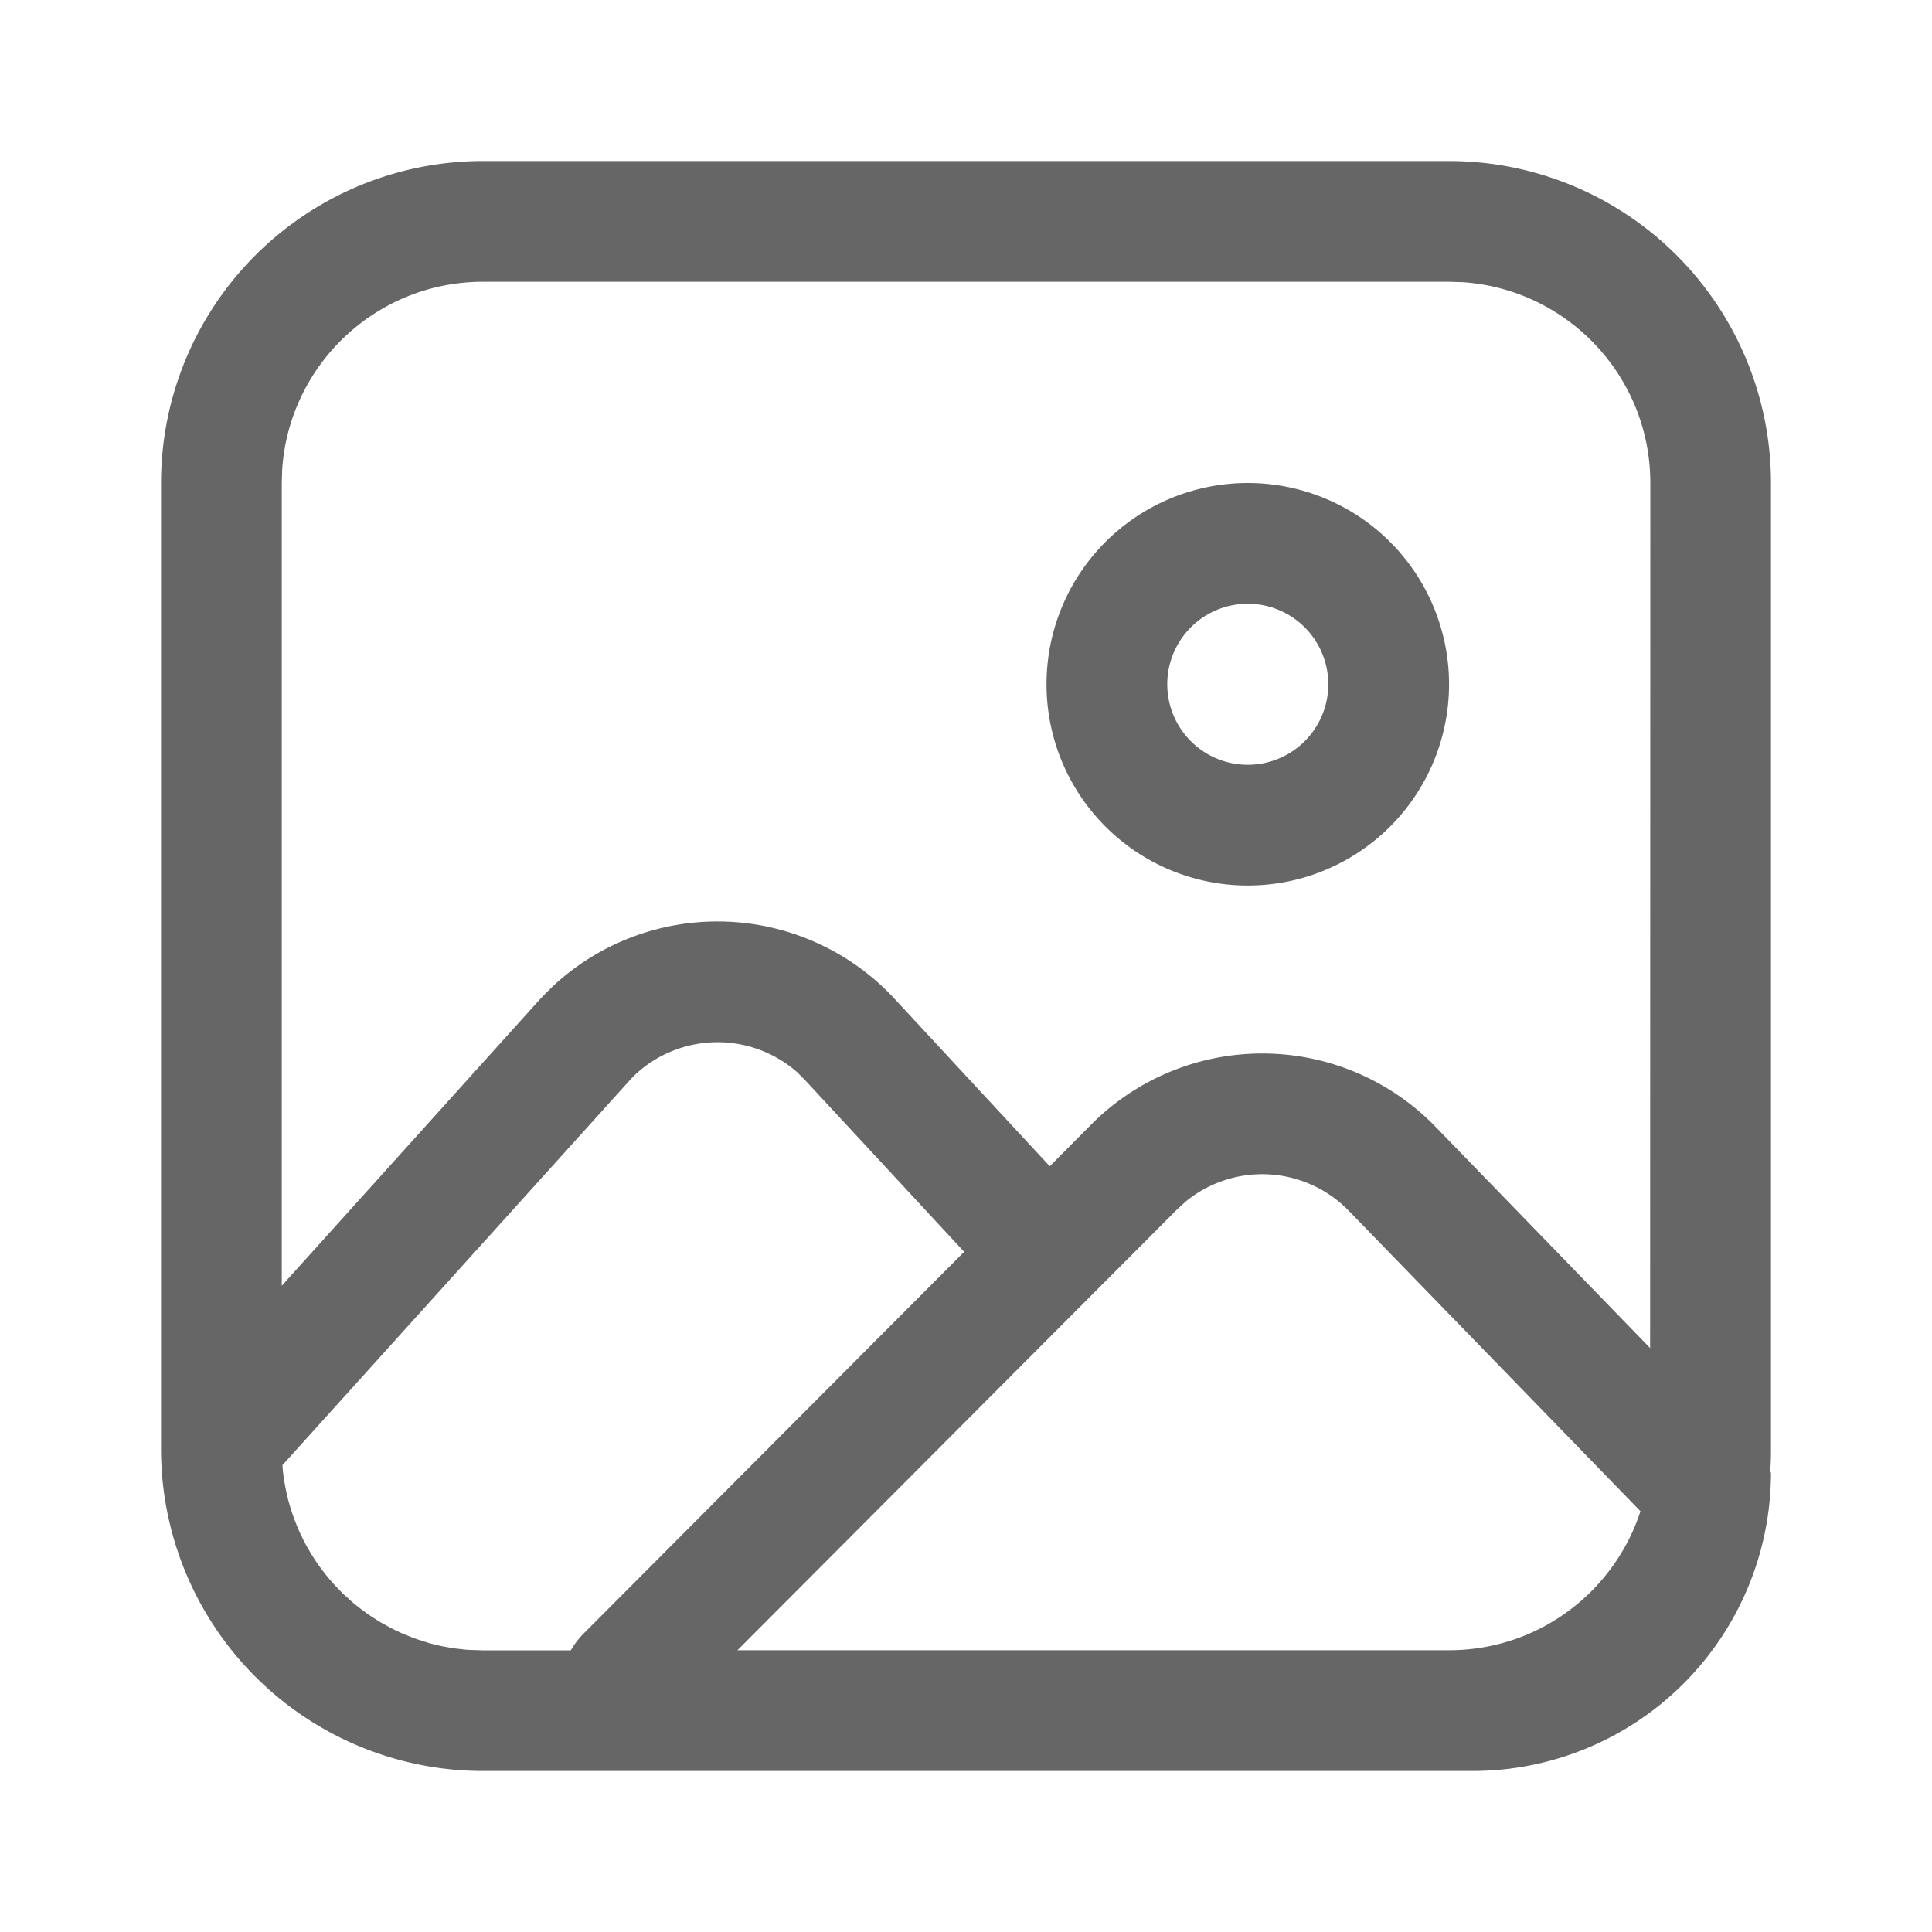
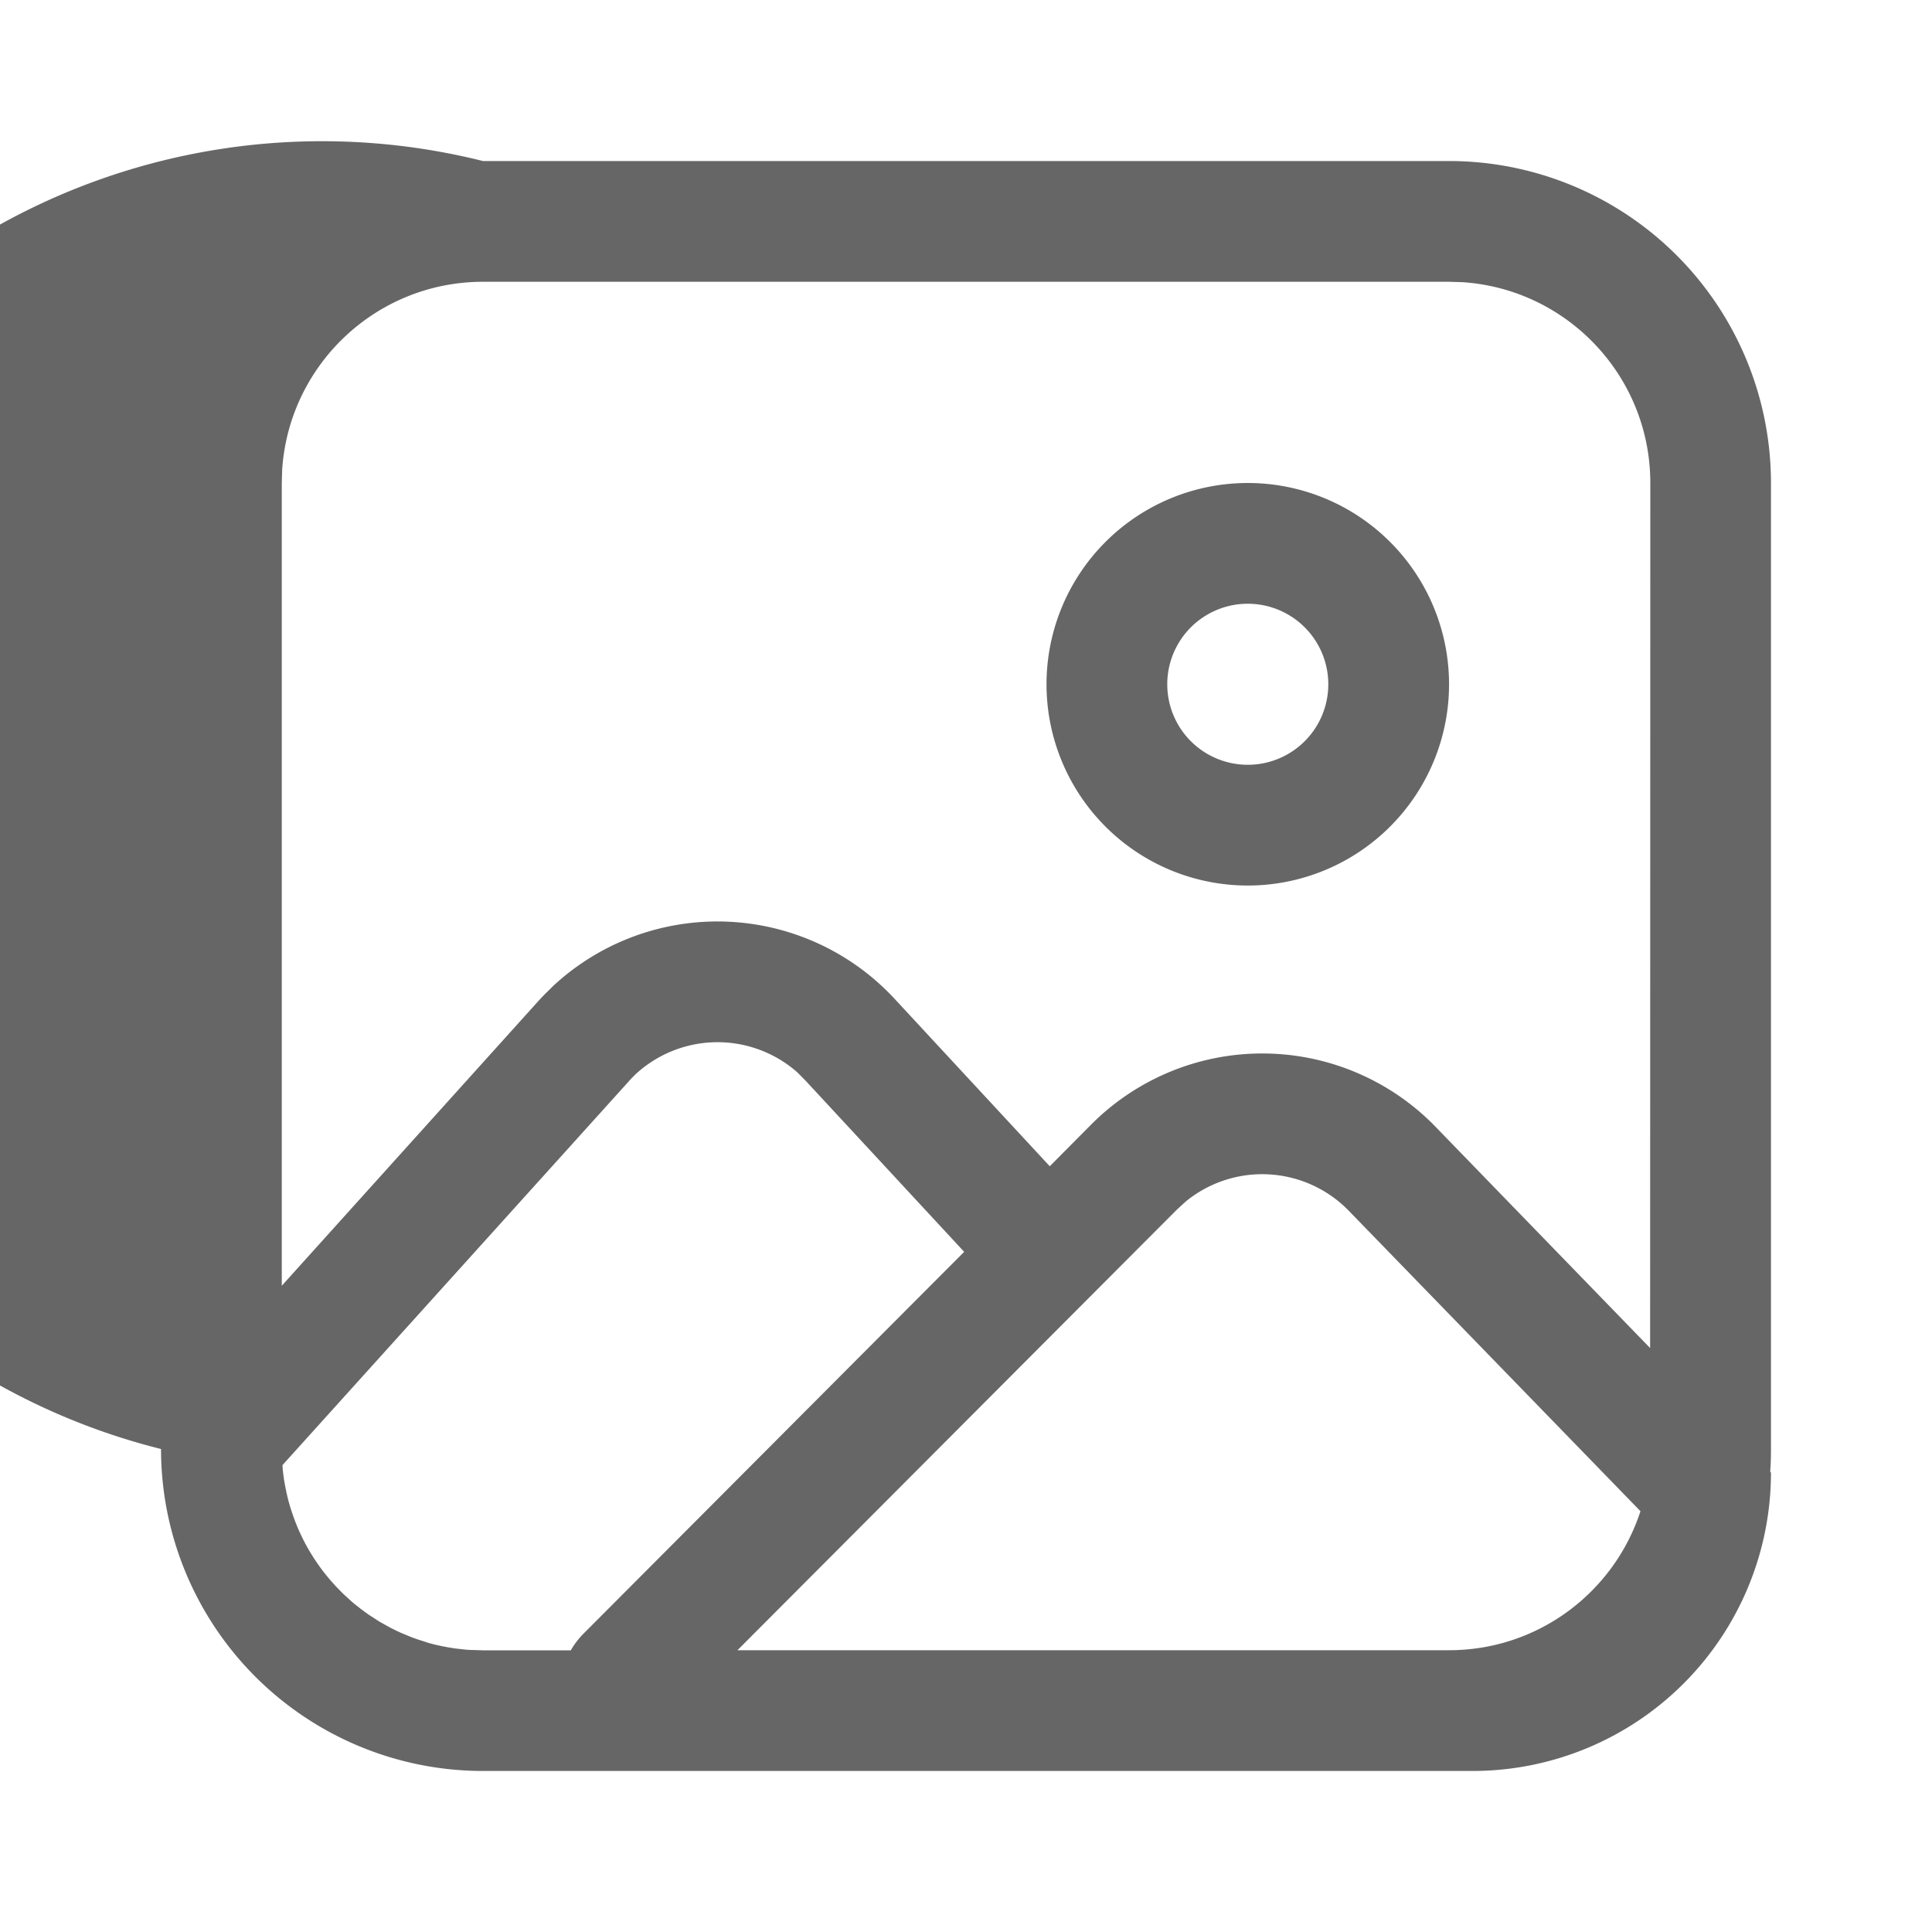
<svg xmlns="http://www.w3.org/2000/svg" width="20" height="20" viewBox="0 0 20 20">
-   <path d="M5 18.333A3.333 3.333 0 0 1 1.667 15V5A3.333 3.333 0 0 1 5 1.667h10A3.333 3.333 0 0 1 18.333 5v10c0 .08-.002.158-.008.235l.008.01a3.089 3.089 0 0 1-3.088 3.088H5zM8.253 11.1a1.25 1.25 0 0 0-1.675.022l-.04.04-3.614 4.005.003.044a2.087 2.087 0 0 0 .021.153l-.012-.077c.008.053.017.105.028.156l-.016-.08c.01.053.02.104.033.154l-.017-.074c.01.049.023.097.037.144l-.02-.07c.012.047.026.093.04.138l-.02-.068c.014.048.03.096.047.143l-.026-.075c.016.05.035.1.055.148l-.029-.073c.017.046.036.09.056.135l-.027-.062c.018.044.038.087.06.129l-.033-.067a2.079 2.079 0 0 0 .317.494l-.031-.037c.027.033.055.065.084.096l-.053-.059c.033.039.068.076.104.112l-.051-.053c.03.032.06.063.092.094l-.041-.041c.034.035.07.068.108.1l-.067-.06c.04.038.081.075.124.11l-.057-.05c.035.031.07.06.108.089l-.05-.04a1.8 1.8 0 0 0 .12.091l-.07-.051a2 2 0 0 0 .12.085l-.05-.034.12.078-.07-.044c.043.028.087.054.132.08l-.062-.036.114.063-.052-.028c.043.024.088.047.133.068l-.08-.04c.04.021.081.04.124.06l-.044-.02c.045.02.092.04.139.058l-.095-.039c.042.019.086.036.13.052l-.035-.013a2.5 2.5 0 0 0 .146.049l-.111-.036c.042.015.084.028.127.04L4.41 17a2.071 2.071 0 0 0 .419.077l-.13-.014c.047.007.095.012.144.016l.156.005h.91a.833.833 0 0 1 .13-.171l3.942-3.954-1.638-1.768zm4.023 1.337-.094.086-4.548 4.56H15c.926 0 1.71-.603 1.982-1.439l-3.033-3.124a1.25 1.25 0 0 0-1.673-.083zM15 2.917H5c-1.105 0-2.008.86-2.079 1.946L2.917 5v8.31l2.653-2.944a2.5 2.5 0 0 1 .078-.082l.08-.079a2.5 2.5 0 0 1 3.533.135l1.606 1.733.43-.433a2.5 2.5 0 0 1 3.535-.005l2.25 2.32L17.084 5c0-1.105-.86-2.008-1.946-2.079L15 2.917zM12.917 5a2.083 2.083 0 1 1 0 4.167 2.083 2.083 0 0 1 0-4.167zm0 1.25a.833.833 0 1 0 0 1.667.833.833 0 0 0 0-1.667z" fill="#666" />
+   <path d="M5 18.333A3.333 3.333 0 0 1 1.667 15A3.333 3.333 0 0 1 5 1.667h10A3.333 3.333 0 0 1 18.333 5v10c0 .08-.002.158-.008.235l.008.01a3.089 3.089 0 0 1-3.088 3.088H5zM8.253 11.1a1.25 1.25 0 0 0-1.675.022l-.04.04-3.614 4.005.003.044a2.087 2.087 0 0 0 .021.153l-.012-.077c.008.053.017.105.028.156l-.016-.08c.01.053.02.104.033.154l-.017-.074c.01.049.023.097.037.144l-.02-.07c.012.047.026.093.04.138l-.02-.068c.014.048.03.096.047.143l-.026-.075c.016.05.035.1.055.148l-.029-.073c.017.046.036.09.056.135l-.027-.062c.018.044.038.087.06.129l-.033-.067a2.079 2.079 0 0 0 .317.494l-.031-.037c.027.033.055.065.084.096l-.053-.059c.033.039.068.076.104.112l-.051-.053c.03.032.06.063.092.094l-.041-.041c.034.035.07.068.108.1l-.067-.06c.04.038.081.075.124.11l-.057-.05c.035.031.07.06.108.089l-.05-.04a1.8 1.8 0 0 0 .12.091l-.07-.051a2 2 0 0 0 .12.085l-.05-.034.12.078-.07-.044c.043.028.087.054.132.08l-.062-.036.114.063-.052-.028c.043.024.088.047.133.068l-.08-.04c.04.021.081.04.124.06l-.044-.02c.045.02.092.04.139.058l-.095-.039c.042.019.086.036.13.052l-.035-.013a2.5 2.5 0 0 0 .146.049l-.111-.036c.042.015.084.028.127.04L4.41 17a2.071 2.071 0 0 0 .419.077l-.13-.014c.047.007.095.012.144.016l.156.005h.91a.833.833 0 0 1 .13-.171l3.942-3.954-1.638-1.768zm4.023 1.337-.094.086-4.548 4.56H15c.926 0 1.71-.603 1.982-1.439l-3.033-3.124a1.25 1.25 0 0 0-1.673-.083zM15 2.917H5c-1.105 0-2.008.86-2.079 1.946L2.917 5v8.31l2.653-2.944a2.5 2.5 0 0 1 .078-.082l.08-.079a2.5 2.5 0 0 1 3.533.135l1.606 1.733.43-.433a2.5 2.5 0 0 1 3.535-.005l2.25 2.32L17.084 5c0-1.105-.86-2.008-1.946-2.079L15 2.917zM12.917 5a2.083 2.083 0 1 1 0 4.167 2.083 2.083 0 0 1 0-4.167zm0 1.25a.833.833 0 1 0 0 1.667.833.833 0 0 0 0-1.667z" fill="#666" />
</svg>